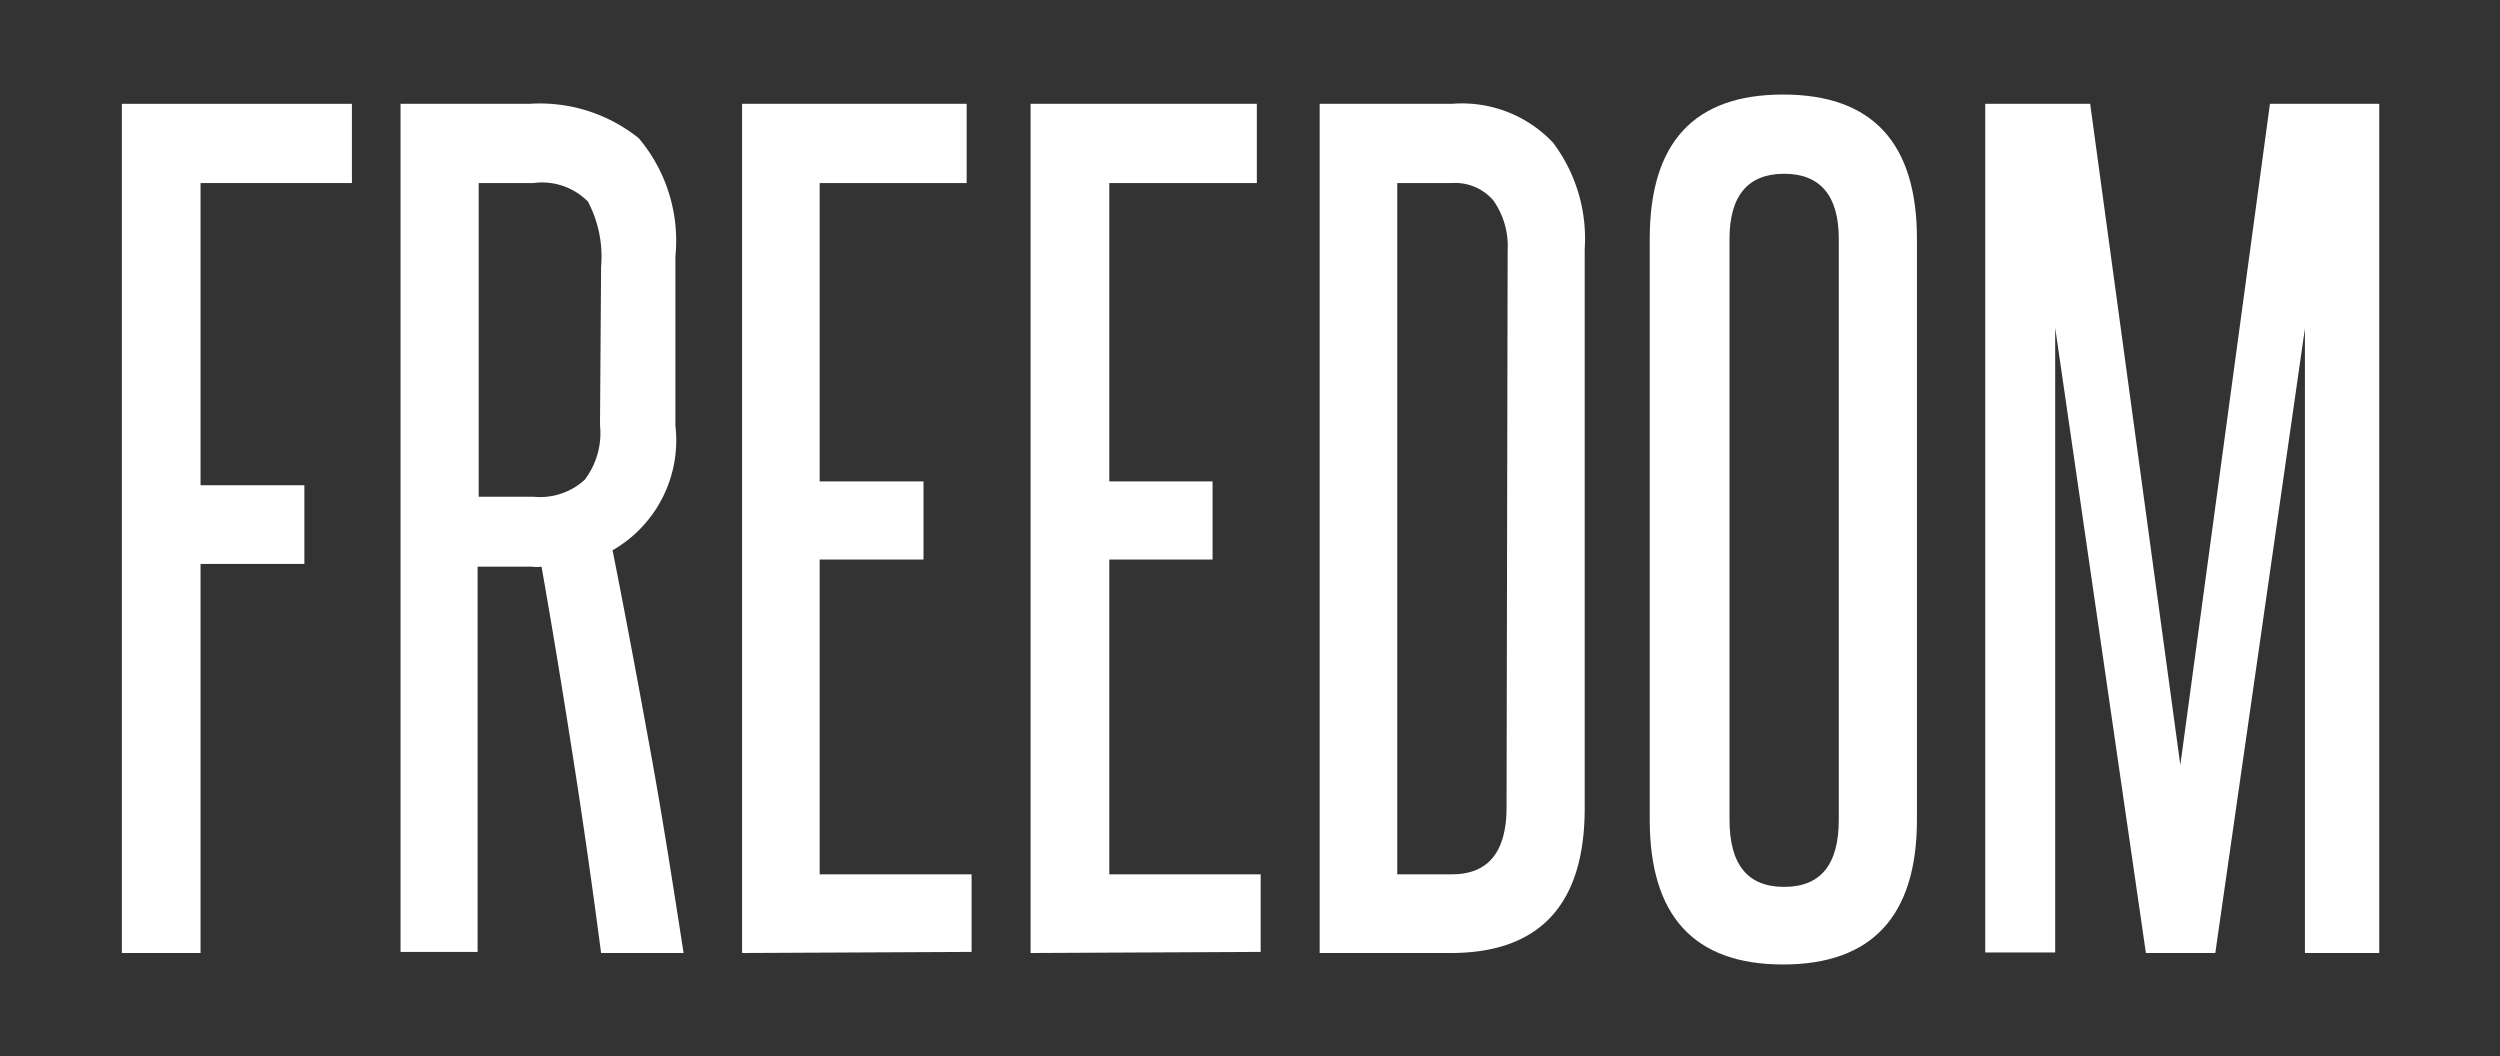
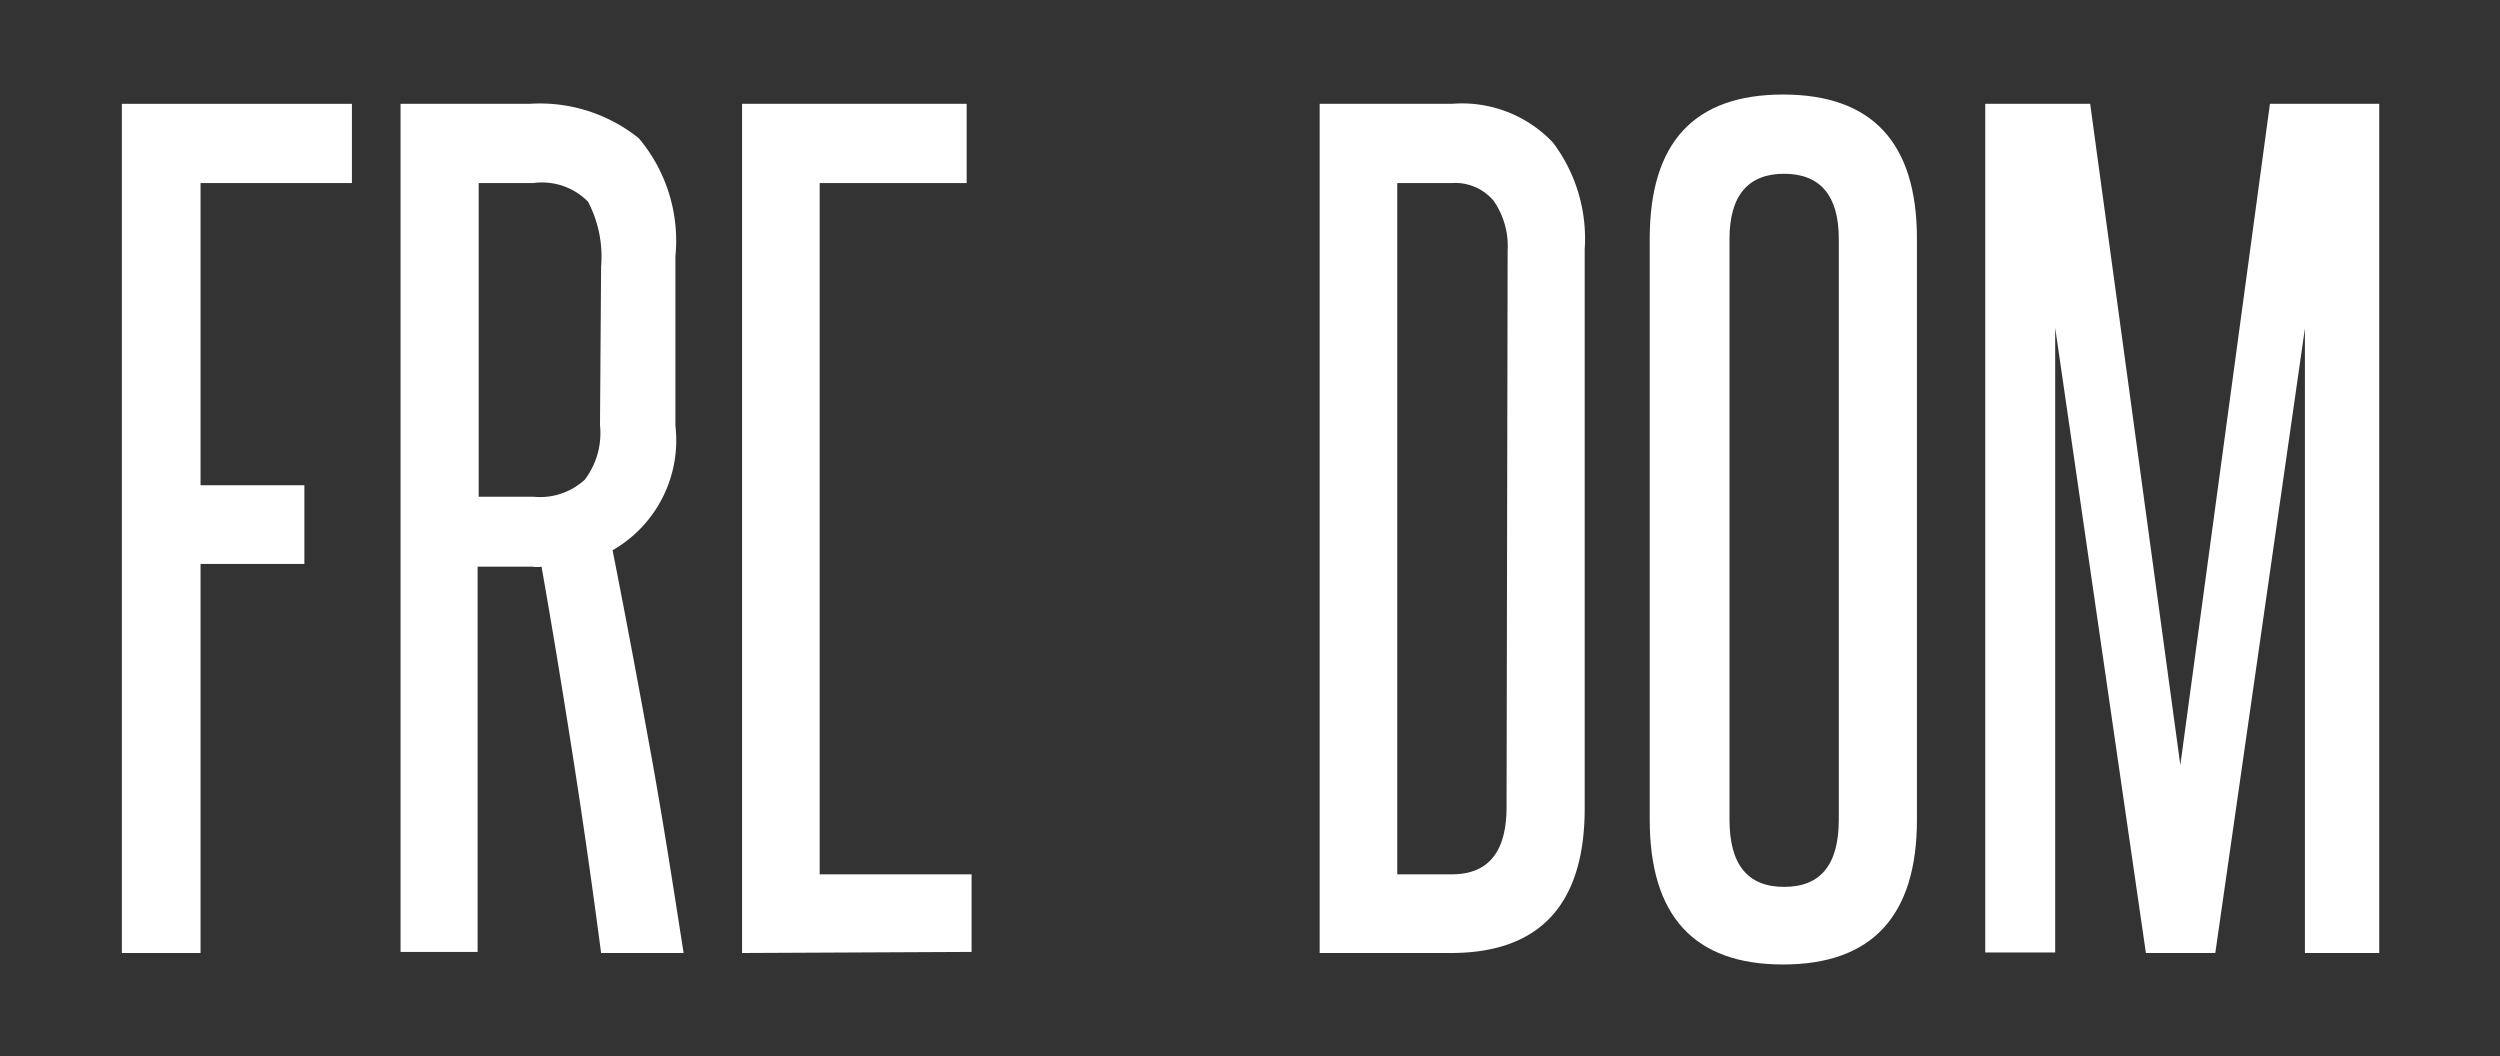
<svg xmlns="http://www.w3.org/2000/svg" width="45.75" height="19.33" viewBox="0 0 45.75 19.33">
  <rect x="0" y="0" width="45.75" height="19.33" fill="#333333" stroke="none" />
  <defs>
    <style>.cls-1{fill:#fff;}</style>
  </defs>
  <title>Freedom.news_1</title>
  <g id="Layer_2" data-name="Layer 2">
    <path class="cls-1" d="M2.23,17.44V1.9H6.44V3.35H3.67V8.88h1.9v1.44H3.67v7.12Z" />
    <path class="cls-1" d="M11,17.44c-.16-1.22-.33-2.41-.51-3.56s-.37-2.32-.58-3.51a.56.56,0,0,1-.17,0h-1v7.05H7.33V1.9H9.69a2.89,2.89,0,0,1,2,.63,2.91,2.91,0,0,1,.67,2.16v3.1a2.32,2.32,0,0,1-1.15,2.28c.25,1.26.48,2.5.7,3.71s.41,2.44.6,3.66Zm0-12.56a2.16,2.16,0,0,0-.24-1.19,1.18,1.18,0,0,0-1-.34H8.76V9.09h1a1.21,1.21,0,0,0,.94-.31,1.41,1.41,0,0,0,.28-1Z" />
-     <path class="cls-1" d="M13.58,17.44V1.9h4.11V3.35H15V8.81H16.9v1.43H15V16h2.78v1.42Z" />
-     <path class="cls-1" d="M18.86,17.44V1.9H23V3.35H20.3V8.81h1.89v1.43H20.3V16h2.77v1.42Z" />
+     <path class="cls-1" d="M13.58,17.44V1.9h4.11V3.35H15V8.81v1.43H15V16h2.78v1.42Z" />
    <path class="cls-1" d="M24.15,17.44V1.9h2.42a2.29,2.29,0,0,1,1.85.71A2.92,2.92,0,0,1,29,4.56V14.79c0,1.76-.82,2.65-2.45,2.65ZM27.59,4.58a1.45,1.45,0,0,0-.26-.91.92.92,0,0,0-.76-.32h-1V16h1q1,0,1-1.23Z" />
    <path class="cls-1" d="M30.19,4.37c0-1.76.81-2.64,2.44-2.64s2.45.88,2.45,2.64V15c0,1.76-.82,2.65-2.45,2.65s-2.44-.89-2.44-2.65Zm3.46,0c0-.79-.34-1.19-1-1.19s-1,.4-1,1.19V15c0,.82.33,1.23,1,1.23s1-.41,1-1.23Z" />
    <path class="cls-1" d="M42.18,17.44V12.73c0-1.14,0-2.26,0-3.36s0-2.21,0-3.36L40.54,17.44H39.27L37.61,6q0,1.73,0,3.36c0,1.1,0,2.22,0,3.36v4.71H36.33V1.9h1.92L39.9,14,41.54,1.9h2V17.44Z" />
  </g>
</svg>